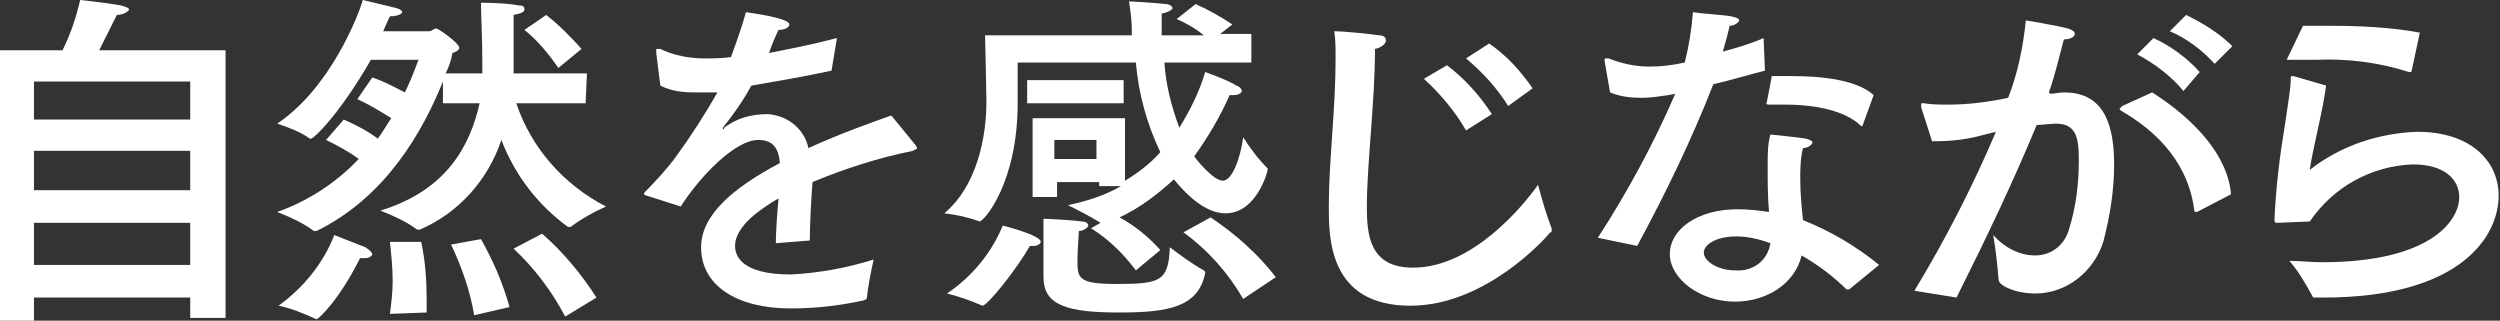
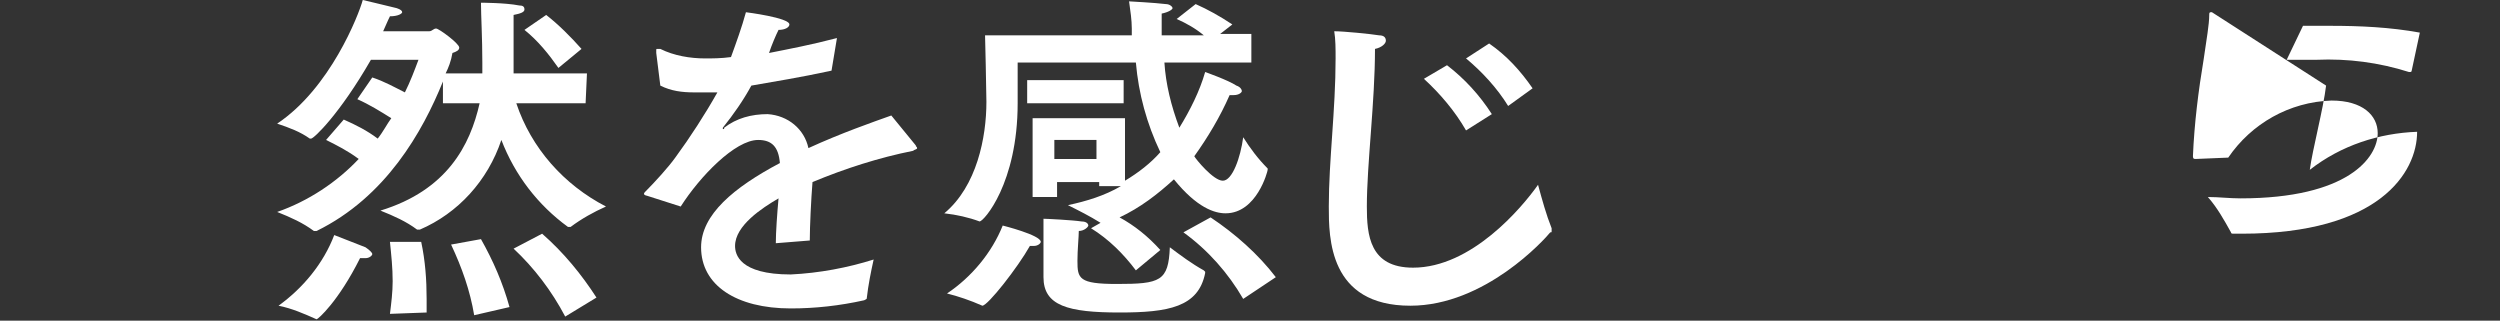
<svg xmlns="http://www.w3.org/2000/svg" version="1.1" id="Layer_1" x="0px" y="0px" viewBox="0 0 184 23.6" style="enable-background:new 0 0 184 23.6;" xml:space="preserve">
  <rect x="0" y="0" width="184" height="23.6" fill="#333333" stroke="none" />
  <style type="text/css">
	.st0{fill:#FFFFFF;}
</style>
  <title>txt_design01</title>
  <g>
    <g id="レイヤー_2">
-       <path class="st0" d="M16.6,23.4H14v-1.5H2.5v1.7H0V3.7h4.6c0.6-1.2,1-2.4,1.3-3.7c0,0,1.9,0.2,3,0.4c0.4,0.1,0.6,0.2,0.6,0.3    S9.1,1.1,8.6,1.1c0,0-0.7,1.4-1.3,2.6h9.3L16.6,23.4z M2.5,6v2.8h11.5V6H2.5z M2.5,11.1V14h11.5v-2.9H2.5z M2.5,16.4v3.1h11.5    v-3.1L2.5,16.4z" />
      <path class="st0" d="M43.1,7.6H38c1.1,3.3,3.5,6,6.6,7.6c-0.9,0.4-1.8,0.9-2.6,1.5c0,0-0.1,0-0.1,0c-0.1,0-0.1,0-0.1,0    c-2.2-1.6-3.9-3.8-4.9-6.4c-1,3-3.2,5.4-6,6.6c0,0-0.1,0-0.1,0c0,0-0.1,0-0.1,0c-0.8-0.6-1.7-1-2.7-1.4c4.9-1.5,6.6-4.8,7.3-7.9    h-2.7V6c-1.5,3.7-4.2,8.5-9.3,11c0,0-0.1,0-0.1,0c0,0-0.1,0-0.1,0c-0.8-0.6-1.7-1-2.7-1.4c2.3-0.8,4.4-2.2,6-3.9    c-0.8-0.6-1.6-1-2.4-1.4l1.3-1.5c0.9,0.4,1.7,0.8,2.5,1.4c0.4-0.5,0.7-1.1,1-1.5c-0.8-0.5-1.6-1-2.5-1.4l1.1-1.6    C28.3,6,29,6.4,29.8,6.8c0.4-0.8,0.7-1.6,1-2.4h-3.5c-2.3,4-4.2,5.8-4.4,5.8c0,0,0,0-0.1,0c-0.7-0.5-1.5-0.8-2.4-1.1    c3.9-2.6,6-8,6.3-9.1c0,0,1.7,0.4,2.5,0.6c0.3,0.1,0.4,0.2,0.4,0.3s-0.3,0.3-0.9,0.3c0,0-0.2,0.4-0.5,1.1h3.4    c0.2,0,0.3-0.2,0.5-0.2s1.7,1.1,1.7,1.4c0,0.2-0.2,0.3-0.5,0.4C33.2,4.5,33,5,32.8,5.4h2.7V4.6c0-1.8-0.1-3.5-0.1-4.4    c0,0,1.8,0,2.8,0.2c0.3,0,0.4,0.1,0.4,0.3S38.3,1,37.8,1.1c0,0.8,0,2.1,0,3.5c0,0.3,0,0.5,0,0.8h5.4L43.1,7.6z M23.3,23.5    C23.3,23.5,23.3,23.5,23.3,23.5c-0.9-0.4-1.8-0.8-2.8-1c1.8-1.3,3.3-3.1,4.1-5.2c0.8,0.3,1.5,0.6,2.3,0.9c0.3,0.2,0.5,0.4,0.5,0.5    c0,0.1-0.2,0.3-0.5,0.3c-0.1,0-0.2,0-0.4,0C24.9,22.2,23.4,23.5,23.3,23.5z M31,17.8c0.3,1.4,0.4,2.8,0.4,4.2c0,0.4,0,0.7,0,1    l-2.7,0.1c0.1-0.8,0.2-1.6,0.2-2.4c0-1-0.1-1.9-0.2-2.9L31,17.8z M35.4,17.6c0.9,1.6,1.6,3.2,2.1,5l-2.6,0.6    c-0.3-1.8-0.9-3.5-1.7-5.2L35.4,17.6z M41.6,23.3c-1-1.9-2.3-3.6-3.8-5l2.1-1.1c1.6,1.4,2.9,3,4,4.7L41.6,23.3z M41.1,5    c-0.7-1-1.5-2-2.5-2.8l1.6-1.1c0.9,0.7,1.8,1.6,2.6,2.5L41.1,5z" />
      <path class="st0" d="M61.2,5.2c-2.3,0.5-4.2,0.8-5.9,1.1c-0.6,1.1-1.3,2.1-2.1,3.1c0,0.1,0,0.1,0,0.1c0.1,0,0.1,0,0.1-0.1    c0.9-0.7,2-1,3.2-1c1.5,0.1,2.7,1.1,3,2.5c2.4-1.1,4.7-1.9,6.1-2.4l1.8,2.2c0,0.1,0.1,0.1,0.1,0.2c0,0.1-0.2,0.1-0.3,0.2    c-2.5,0.5-5,1.3-7.4,2.3c-0.1,1.2-0.2,3.3-0.2,4.3l-2.5,0.2c0-0.8,0.1-2.2,0.2-3.3c-1.2,0.7-3.2,2-3.2,3.5c0,0.6,0.3,2.1,4.1,2.1    c2.1-0.1,4.2-0.5,6.1-1.1c-0.2,0.9-0.4,1.9-0.5,2.8c0,0.1,0,0.1-0.2,0.2c-1.8,0.4-3.6,0.6-5.4,0.6c-4,0-6.6-1.7-6.6-4.5    c0-2.4,2.4-4.4,5.8-6.2c-0.1-1.2-0.6-1.7-1.6-1.7c-1.7,0-4.3,2.7-5.7,4.9l-2.5-0.8c-0.1,0-0.2-0.1-0.2-0.1c0-0.1,0-0.1,0.1-0.2    c0.7-0.7,1.7-1.8,2.2-2.5c1.1-1.5,2.2-3.2,3.1-4.8c-0.3,0-0.6,0-0.9,0s-0.6,0-0.8,0c-0.9,0-1.7-0.1-2.5-0.5l-0.3-2.4V3.7    c0-0.1,0-0.1,0.1-0.1c0.1,0,0.1,0,0.2,0c1,0.5,2.2,0.7,3.3,0.7c0.5,0,1.2,0,1.9-0.1c0.4-1.1,0.8-2.2,1.1-3.3c0,0,3.2,0.4,3.2,0.9    c0,0.2-0.3,0.4-0.8,0.4c-0.2,0.4-0.5,1.1-0.7,1.7c1.5-0.3,3.1-0.6,5-1.1L61.2,5.2z" />
      <path class="st0" d="M92.2,4.6h-6.5c0.1,1.6,0.5,3.2,1.1,4.8c0.8-1.3,1.5-2.7,1.9-4.1c0,0,1.7,0.6,2.3,1c0.3,0.1,0.4,0.3,0.4,0.4    c0,0.1-0.2,0.3-0.6,0.3c-0.1,0-0.2,0-0.3,0c-0.7,1.6-1.6,3.1-2.6,4.5c0.1,0.2,1.4,1.8,2.1,1.8s1.3-1.7,1.5-3.2    c0.5,0.8,1.1,1.6,1.8,2.3c0,0,0,0.1,0,0.1c0,0.1-0.8,3.2-3.1,3.2c-0.8,0-2.1-0.4-3.8-2.5c-1.2,1.1-2.5,2.1-4,2.8    c1.1,0.6,2.1,1.4,3,2.4l-1.8,1.5c-0.9-1.2-2-2.3-3.3-3.1l0.7-0.4c-0.8-0.5-1.6-0.9-2.4-1.3c1.4-0.3,2.7-0.7,3.9-1.4h-1.6v-0.3    h-3.1v1.1h-1.8V8.7h6.8v4.6c1-0.6,1.9-1.3,2.6-2.1c-1-2.1-1.6-4.3-1.8-6.6h-8.7c0,0,0,2.2,0,3c0,5.9-2.5,8.7-2.8,8.7h0    c-0.8-0.3-1.7-0.5-2.6-0.6c2.4-2,3.1-5.6,3.1-8.2c0-0.8-0.1-4.9-0.1-4.9h10.8c0-0.2,0-0.3,0-0.5c0-0.6-0.1-1.3-0.2-2    c0,0,1.9,0.1,2.7,0.2c0.3,0,0.5,0.2,0.5,0.3S86,0.9,85.5,1v1.6h3.1c-0.6-0.5-1.3-0.9-2-1.2L88,0.3c0.9,0.4,1.8,0.9,2.7,1.5    l-0.9,0.7h2.3V4.6z M72.3,22.5C72.2,22.5,72.2,22.5,72.3,22.5c-0.9-0.4-1.8-0.7-2.6-0.9c1.8-1.2,3.3-3,4.1-5c0,0,2.8,0.7,2.8,1.2    c0,0.1-0.2,0.3-0.5,0.3c-0.1,0-0.2,0-0.3,0C74.9,19.7,72.7,22.5,72.3,22.5z M82.7,7.6h-7.1V5.9h7.1V7.6z M76.8,17.6v-0.5    c0-0.3,0-0.7,0-1c0.2,0,2.2,0.1,2.8,0.2c0.4,0,0.5,0.2,0.5,0.3s-0.3,0.4-0.7,0.4c0,0.4-0.1,1.4-0.1,2.2c0,1.3,0.1,1.7,2.9,1.7    c3.2,0,3.8-0.2,3.9-2.7c0.8,0.6,1.6,1.2,2.5,1.7c0,0,0.1,0.1,0.1,0.1v0.1C88.2,22.6,86,23,82.4,23c-3.8,0-5.6-0.5-5.6-2.6v-0.1    L76.8,17.6z M77.6,10.3v1.4h3.1v-1.4L77.6,10.3z M91.5,22c-1.1-1.9-2.6-3.6-4.4-4.9l2-1.1c1.8,1.2,3.5,2.7,4.8,4.4L91.5,22z" />
      <path class="st0" d="M100.6,15.2c0,2.1,0.2,4.5,3.4,4.5c4.3,0,8-4.4,9.2-6.1c0.3,1.1,0.6,2.2,1,3.2c0,0,0,0.1,0,0.2    c0,0.1,0,0.1-0.1,0.1c-0.4,0.5-4.8,5.4-10.3,5.4c-6,0-6-5-6-7.3c0-3.4,0.5-7.1,0.5-10.9c0-0.7,0-1.4-0.1-2c0.7,0,2.7,0.2,3.3,0.3    c0.4,0,0.5,0.2,0.5,0.4s-0.3,0.5-0.8,0.6C101.2,7.5,100.6,12.1,100.6,15.2z M107.9,9.6c-0.8-1.4-1.9-2.7-3.1-3.8l1.7-1    c1.3,1,2.4,2.2,3.3,3.6L107.9,9.6z M111,7.8c-0.8-1.3-1.9-2.5-3.1-3.5l1.7-1.1c1.3,0.9,2.3,2,3.2,3.3L111,7.8z" />
-       <path class="st0" d="M129.9,5.2c-1.2,0.3-2.5,0.7-3.8,1c-1.6,4.1-3.5,8-5.6,11.9l-2.9-0.6c2.2-3.4,4.1-6.9,5.7-10.6l-0.5,0.1    c-0.7,0.1-1.3,0.2-2,0.2c-0.8,0-1.6-0.1-2.3-0.4l-0.4-2.3c0,0,0-0.1,0-0.1c0-0.1,0-0.1,0.1-0.1c0.1,0,0.1,0,0.2,0    c1,0.4,2,0.6,3,0.6c0.9,0,1.7-0.1,2.6-0.3c0.3-1.2,0.5-2.4,0.6-3.7c0.6,0.1,2.3,0.2,2.8,0.3c0.5,0.1,0.6,0.2,0.6,0.3    s-0.3,0.4-0.7,0.4c-0.1,0.5-0.3,1.2-0.5,1.9c1.1-0.3,2.1-0.6,3-1L129.9,5.2z M136.1,21.3C136.1,21.3,136.1,21.3,136.1,21.3    c-0.1,0-0.2,0-0.2,0c-1-1-2.1-1.8-3.3-2.5c-0.5,2.1-2.6,3.4-4.9,3.4c-2.6,0-4.8-1.7-4.8-3.5s2-3.3,5-3.3c0.8,0,1.6,0.1,2.3,0.2    c-0.1-1.1-0.1-2.3-0.1-3.5c0-0.7,0-1.5,0.2-2.2c0,0,2,0.2,2.6,0.3c0.4,0.1,0.5,0.2,0.5,0.3s-0.3,0.4-0.7,0.4    c-0.2,0.8-0.2,1.6-0.2,2.3c0,1,0.1,2.1,0.2,3c2,0.8,3.9,1.9,5.6,3.3L136.1,21.3z M127.8,17.4c-1.5,0-2.4,0.6-2.4,1.2    c0,0.6,1,1.3,2.3,1.3c1.3,0.1,2.4-0.7,2.6-2C129.5,17.6,128.6,17.4,127.8,17.4z M137.1,9.2c0,0.1-0.1,0.1-0.1,0.1s0,0-0.1-0.1    c-1.1-1-3.1-1.5-5.5-1.5c-0.4,0-0.7,0-1.1,0c-0.2,0-0.3,0-0.3-0.1V7.7c0,0,0.4-2,0.4-2.1c0.5,0,1,0,1.5,0c2.3,0,4.8,0.3,6,1.4    L137.1,9.2z" />
-       <path class="st0" d="M150.9,6.9c0.3,0,0.7-0.1,1-0.1c2.6,0,3.7,1.8,3.7,5.3c0,1.9-0.3,3.8-0.8,5.7c-0.7,2.2-2.7,3.8-5,3.8    c-1.5,0-2.7-0.6-2.7-1c-0.1-1.1-0.2-2.2-0.4-3.3c0.8,0.9,1.9,1.5,3.1,1.5c1.2,0,2.2-0.8,2.5-2c0.5-1.6,0.7-3.3,0.7-5    c0-1.7-0.2-2.7-1.7-2.7c-0.3,0-1.1,0.1-1.4,0.1c-1.7,4.1-3.5,7.9-5.9,12.7l-3.1-0.5c2.3-3.8,4.3-7.7,6-11.7    c-0.4,0.1-0.8,0.2-1.2,0.3c-1.1,0.3-2.3,0.4-3.5,0.4l-0.8-2.5c0-0.1,0-0.1,0-0.2c0-0.1,0-0.1,0.1-0.1h0.1c0.6,0.1,1.2,0.1,1.8,0.1    c1.5,0,3-0.2,4.4-0.5c0.7-1.8,1.1-3.7,1.3-5.7c0,0,2.4,0.4,3.1,0.6c0.3,0.1,0.5,0.2,0.5,0.4s-0.3,0.4-0.8,0.4    c-0.2,0.7-0.6,2.5-1.1,3.9L150.9,6.9z M161.7,15.6c0,0-0.1,0-0.1,0c0,0-0.1,0-0.1-0.1c-0.3-2.5-1.7-5.2-5.3-7.3    C156,8.1,156,8,156,8c0,0,0.1-0.1,0.2-0.2l2.2-1c3.3,2.1,5.6,4.8,5.8,7.5L161.7,15.6z M160.7,6.7c-0.9-1.1-2.1-2-3.4-2.7l1.2-1.2    c1.3,0.6,2.5,1.5,3.4,2.5L160.7,6.7z M163,4.7c-0.9-1-2.1-1.9-3.3-2.4l1.2-1.2c1.2,0.6,2.4,1.3,3.4,2.3L163,4.7z" />
-       <path class="st0" d="M171.2,6.3c-0.2,1.7-1,4.7-1.2,6.2c2.3-1.8,5.1-2.7,7.9-2.8c4,0,6,2.2,6,4.7c0,3-2.8,7.5-12.9,7.5h-0.6    c-0.1,0-0.2,0-0.2-0.1c-0.5-0.9-1-1.8-1.7-2.6c0.8,0,1.6,0.1,2.4,0.1c7.9,0,10.1-3,10.1-4.8c0-1.3-1.1-2.4-3.4-2.4    c-3.1,0.1-5.9,1.7-7.6,4.2l-2.4,0.1c-0.1,0-0.2,0-0.2-0.2c0.1-2.4,0.4-4.8,0.8-7.2c0.2-1.4,0.4-2.5,0.4-3.2c0-0.1,0-0.2,0.1-0.2    h0.1L171.2,6.3z M177.5,5.2c0,0,0,0.1-0.1,0.1c0,0-0.1,0-0.1,0c-2.2-0.7-4.5-1-6.8-0.9c-0.7,0-1.4,0-2.2,0l1.2-2.5    c0.7,0,1.4,0,2,0c2.2,0,4.4,0.1,6.6,0.5L177.5,5.2z" />
+       <path class="st0" d="M171.2,6.3c-0.2,1.7-1,4.7-1.2,6.2c2.3-1.8,5.1-2.7,7.9-2.8c0,3-2.8,7.5-12.9,7.5h-0.6    c-0.1,0-0.2,0-0.2-0.1c-0.5-0.9-1-1.8-1.7-2.6c0.8,0,1.6,0.1,2.4,0.1c7.9,0,10.1-3,10.1-4.8c0-1.3-1.1-2.4-3.4-2.4    c-3.1,0.1-5.9,1.7-7.6,4.2l-2.4,0.1c-0.1,0-0.2,0-0.2-0.2c0.1-2.4,0.4-4.8,0.8-7.2c0.2-1.4,0.4-2.5,0.4-3.2c0-0.1,0-0.2,0.1-0.2    h0.1L171.2,6.3z M177.5,5.2c0,0,0,0.1-0.1,0.1c0,0-0.1,0-0.1,0c-2.2-0.7-4.5-1-6.8-0.9c-0.7,0-1.4,0-2.2,0l1.2-2.5    c0.7,0,1.4,0,2,0c2.2,0,4.4,0.1,6.6,0.5L177.5,5.2z" />
    </g>
  </g>
</svg>